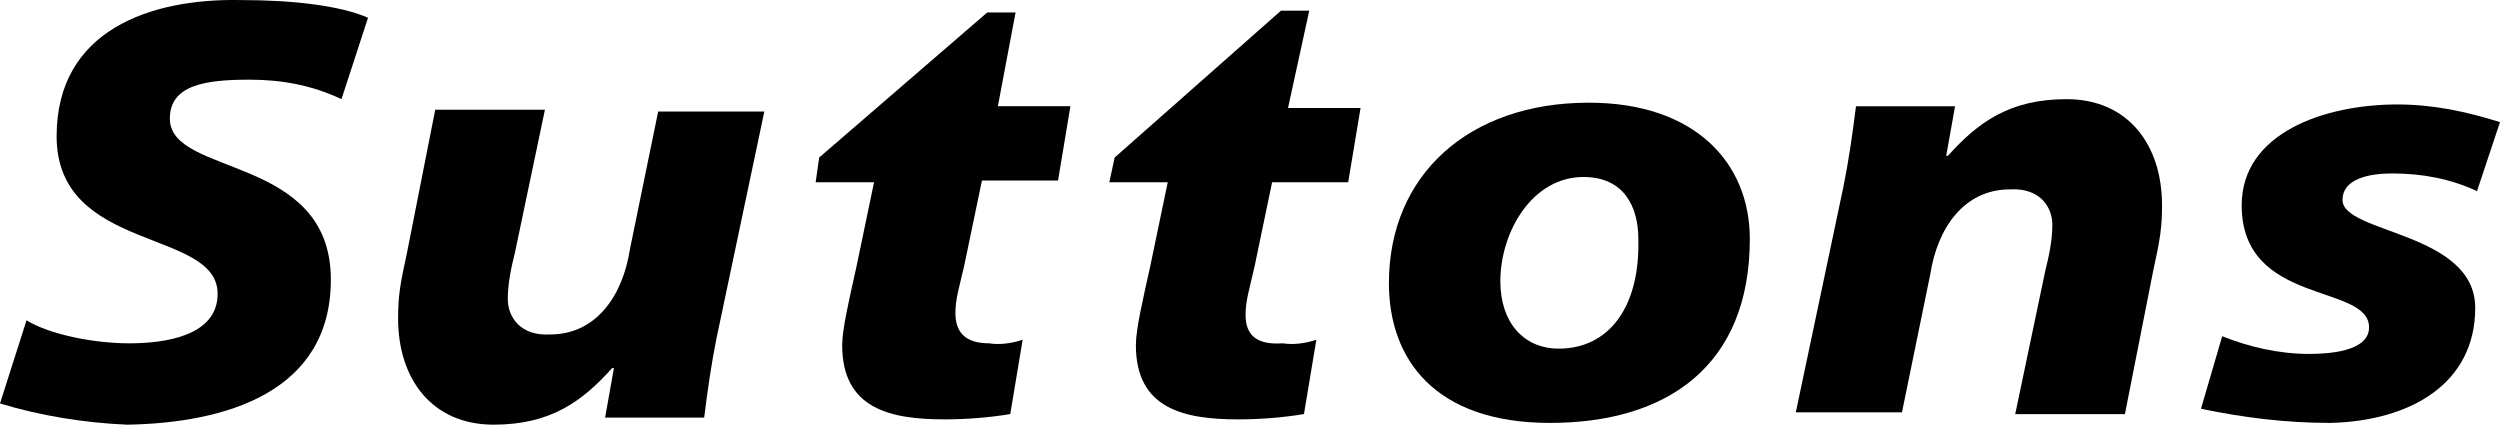
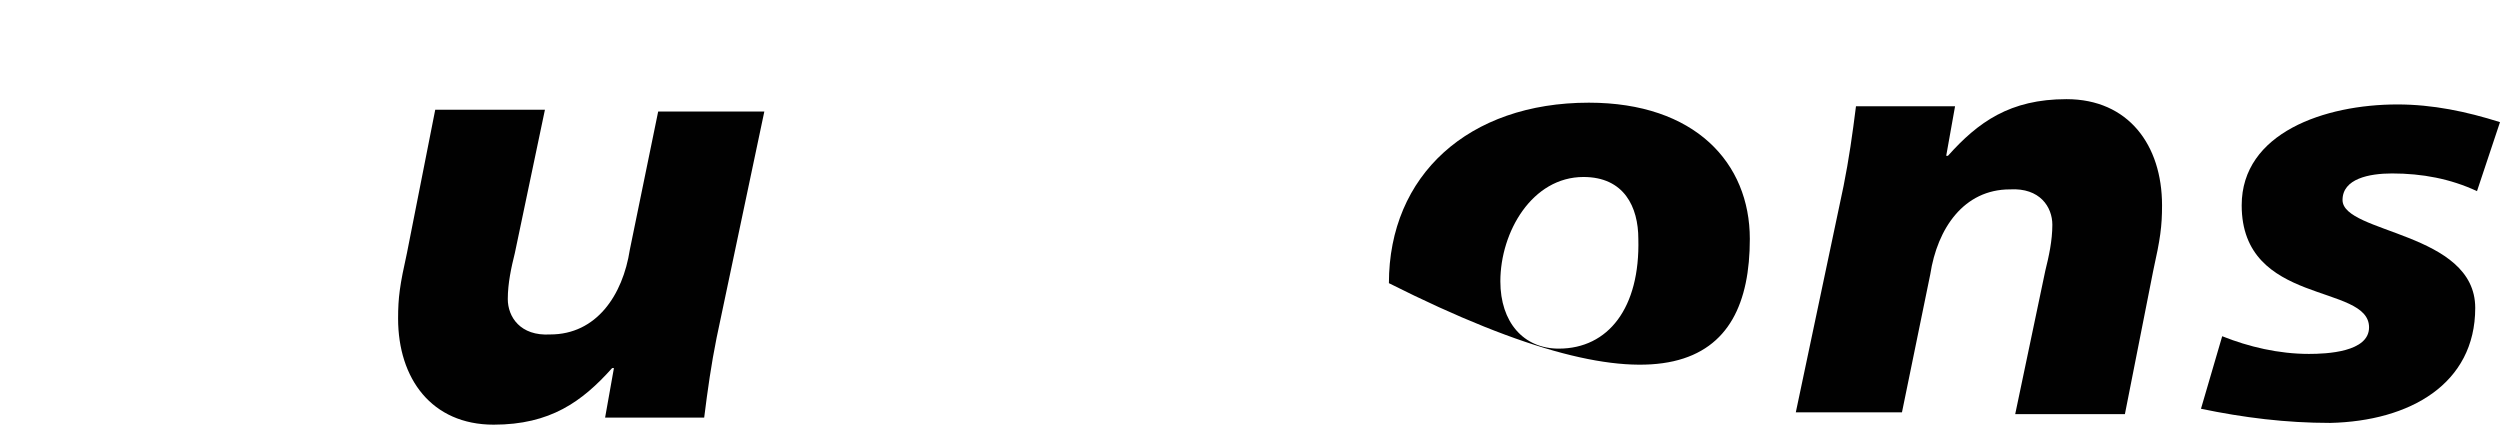
<svg xmlns="http://www.w3.org/2000/svg" version="1.1" id="Layer_1" x="0px" y="0px" width="127.17px" height="21.603px" viewBox="0 0 127.17 21.603" enable-background="new 0 0 127.17 21.603" xml:space="preserve">
  <path fill="#010101" d="M118.53,21.513c4.05-0.09,7.38-1.98,7.38-5.85c0-3.87-6.75-3.78-6.75-5.49c0-1.08,1.35-1.35,2.52-1.35  c1.53,0,2.971,0.27,4.32,0.9l1.17-3.51c-1.71-0.54-3.42-0.9-5.22-0.9c-3.69,0-7.92,1.44-7.92,5.13c0,5.13,6.479,3.96,6.479,6.21  c0,1.26-2.16,1.35-3.06,1.35c-1.53,0-3.061-0.359-4.41-0.9l-1.08,3.69C114.12,21.244,116.28,21.513,118.53,21.513" />
  <path fill="#010101" d="M98.189,13.954c0.36-2.341,1.71-4.32,4.051-4.32c1.529-0.09,2.159,0.899,2.159,1.8  c0,0.811-0.18,1.62-0.359,2.34l-1.53,7.291h5.58l1.44-7.291c0.359-1.619,0.449-2.25,0.449-3.33c0-3.06-1.71-5.4-4.859-5.4  c-2.88,0-4.5,1.17-6.03,2.88H99l0.45-2.52h-5.04c-0.181,1.44-0.36,2.7-0.63,4.05l-2.431,11.52h5.4L98.189,13.954z" />
-   <path fill="#010101" d="M89.01,12.154c0-3.871-2.79-6.931-8.189-6.931c-6.12,0-10.17,3.69-10.17,9.181  c0,3.869,2.34,7.109,8.189,7.109C84.78,21.513,89.01,18.633,89.01,12.154 M79.29,17.734c-1.8,0-2.97-1.351-2.97-3.42  c0-2.521,1.619-5.311,4.229-5.311c2.07,0,2.79,1.529,2.79,3.15C83.43,15.664,81.81,17.734,79.29,17.734" />
-   <path fill="#010101" d="M63.36,16.023c0-0.72,0.18-1.26,0.449-2.43l0.9-4.32h3.87l0.63-3.78h-3.69l1.08-4.95H65.16l-8.46,7.47  l-0.271,1.26H59.4l-0.9,4.32c-0.36,1.62-0.72,3.15-0.72,3.96c0,3.24,2.43,3.78,5.22,3.78c1.08,0,2.25-0.09,3.33-0.27l0.63-3.781  c-0.54,0.181-1.17,0.271-1.71,0.181C63.99,17.553,63.36,17.103,63.36,16.023" />
+   <path fill="#010101" d="M89.01,12.154c0-3.871-2.79-6.931-8.189-6.931c-6.12,0-10.17,3.69-10.17,9.181  C84.78,21.513,89.01,18.633,89.01,12.154 M79.29,17.734c-1.8,0-2.97-1.351-2.97-3.42  c0-2.521,1.619-5.311,4.229-5.311c2.07,0,2.79,1.529,2.79,3.15C83.43,15.664,81.81,17.734,79.29,17.734" />
  <path fill="#010101" d="M32.04,12.693c-0.36,2.34-1.71,4.32-4.05,4.32c-1.53,0.09-2.16-0.9-2.16-1.8c0-0.81,0.18-1.62,0.359-2.34  l1.53-7.29h-5.58l-1.439,7.29c-0.36,1.62-0.45,2.25-0.45,3.33c0,3.06,1.71,5.399,4.859,5.399c2.881,0,4.5-1.17,6.03-2.88h0.09  l-0.449,2.521h5.04c0.18-1.44,0.359-2.7,0.63-4.051l2.43-11.52h-5.4L32.04,12.693z" />
-   <path fill="#010101" d="M2.88,6.933c0,5.939,8.19,4.68,8.19,8.01c0,2.16-2.7,2.521-4.5,2.521c-1.801,0-4.051-0.45-5.221-1.17  L0,20.523c2.07,0.631,4.32,0.99,6.479,1.08c4.95-0.09,10.351-1.619,10.351-7.38c0-6.39-8.19-5.22-8.19-8.19  c0-1.71,1.8-1.98,4.05-1.98c1.62,0,3.15,0.27,4.681,0.99l1.35-4.14c-1.439-0.63-3.87-0.9-6.479-0.9  C7.649-0.087,2.88,1.533,2.88,6.933" />
-   <path fill="#010101" d="M51.66,0.633h-1.44l-8.55,7.38l-0.18,1.26h2.97l-0.9,4.32c-0.359,1.62-0.72,3.15-0.72,3.96  c0,3.24,2.43,3.78,5.22,3.78c1.08,0,2.25-0.09,3.33-0.27l0.63-3.781c-0.54,0.181-1.17,0.271-1.71,0.181c-1.08,0-1.71-0.45-1.71-1.53  c0-0.72,0.181-1.26,0.45-2.43l0.9-4.32h3.87l0.63-3.78h-3.69L51.66,0.633z" />
</svg>